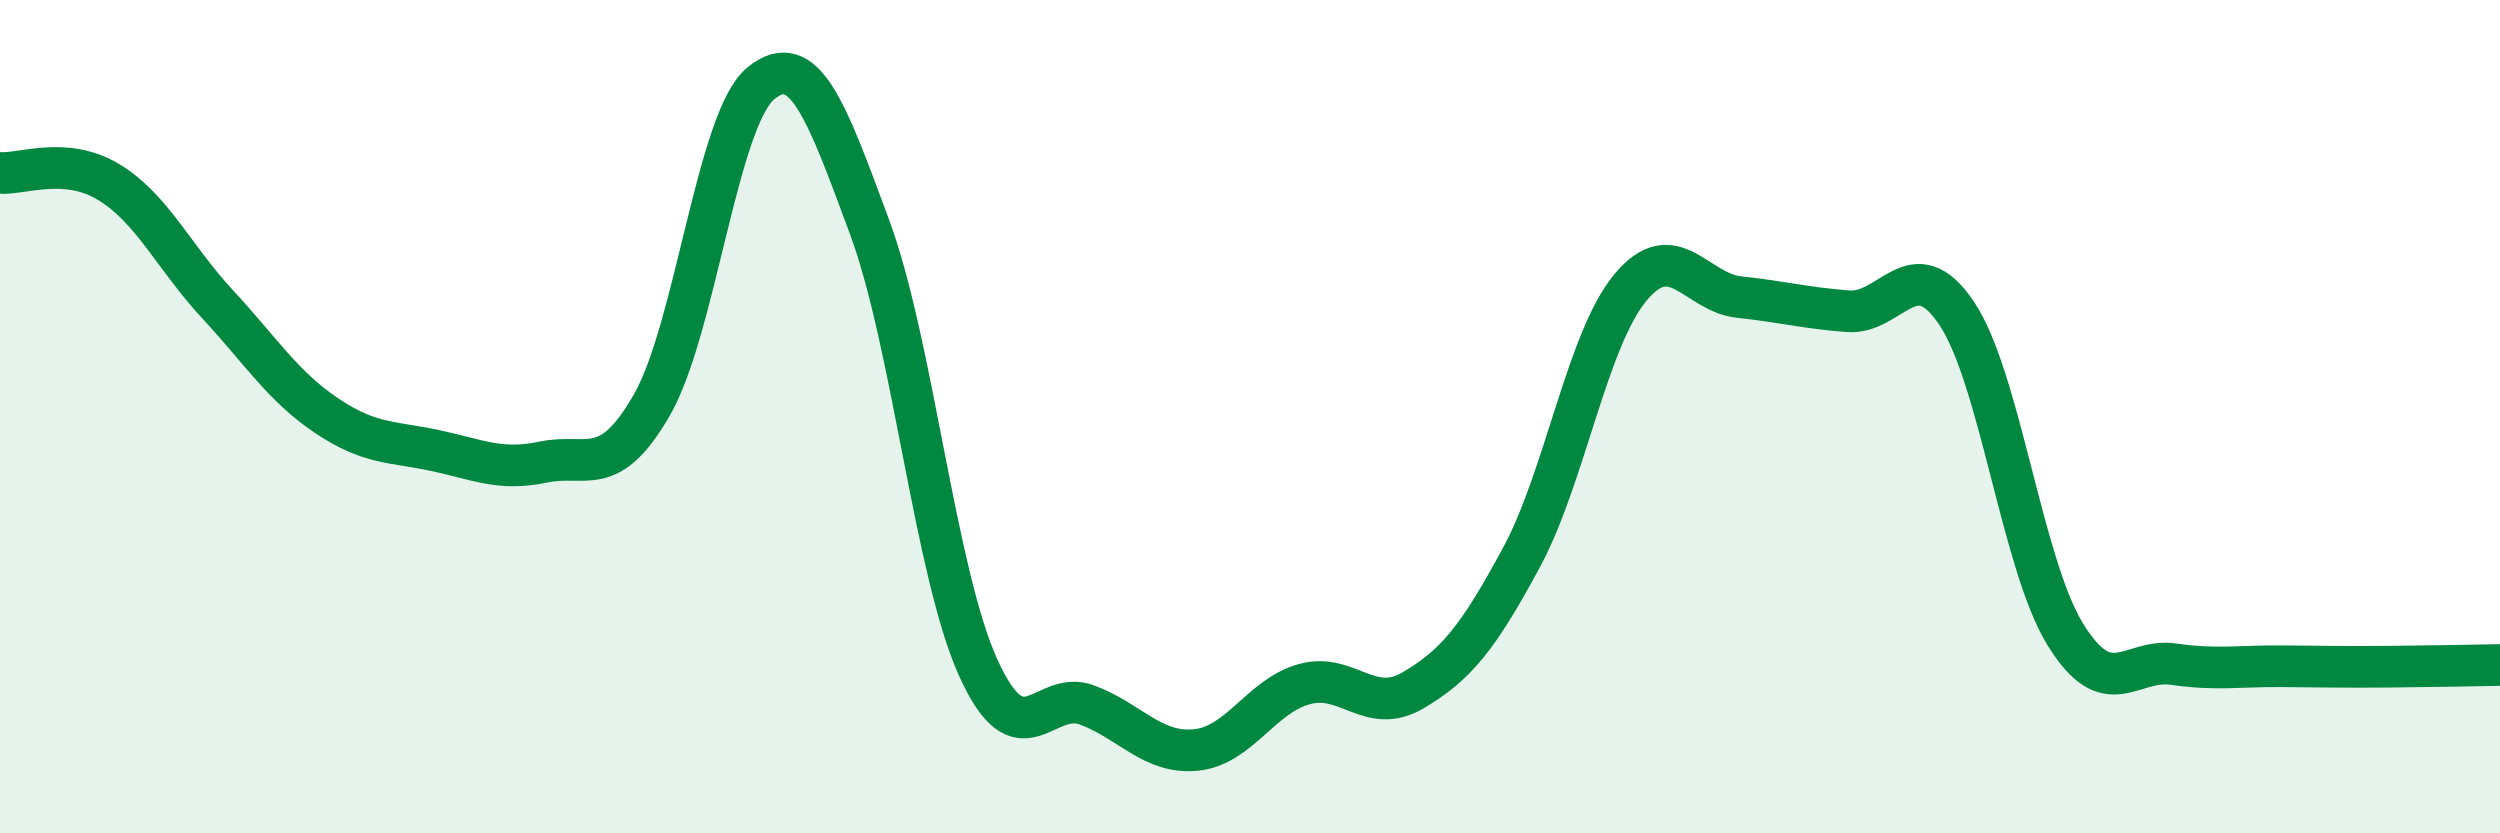
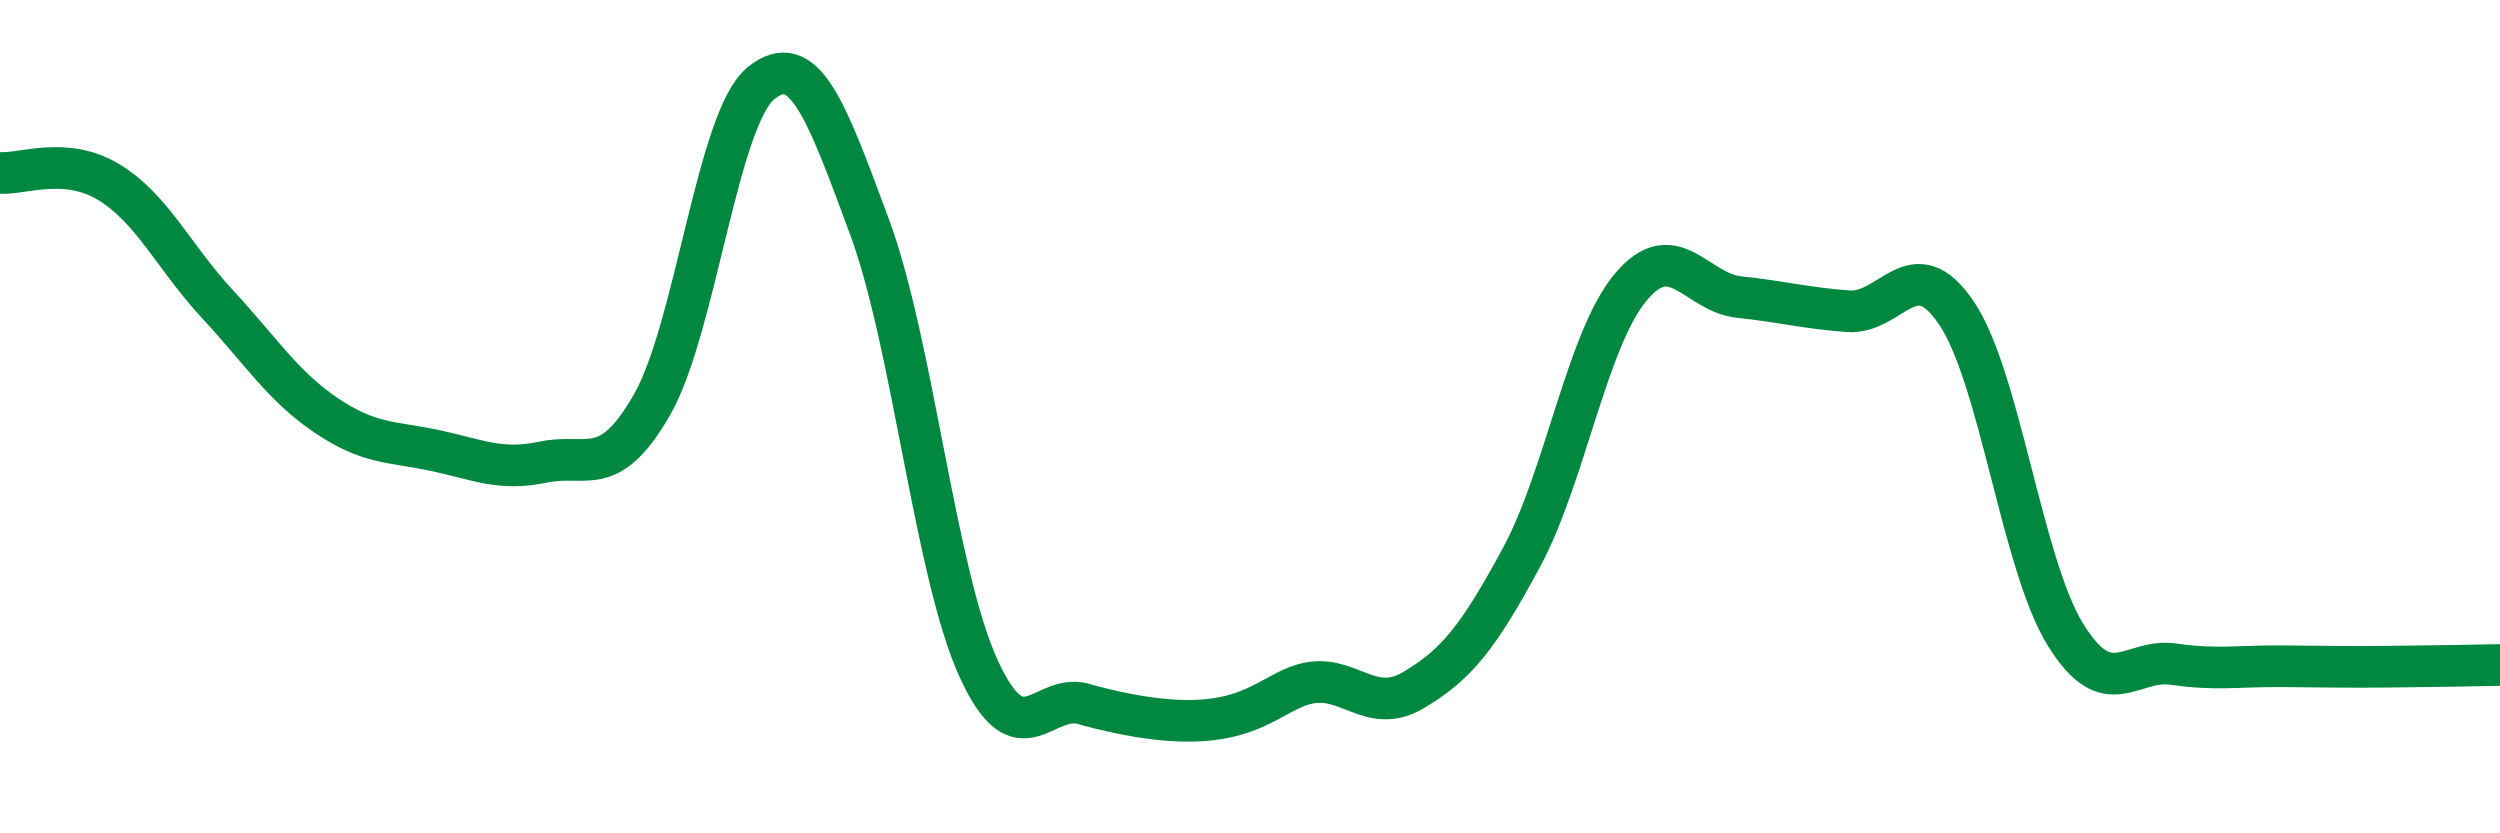
<svg xmlns="http://www.w3.org/2000/svg" width="60" height="20" viewBox="0 0 60 20">
-   <path d="M 0,4.15 C 0.52,4.19 1.57,3.74 2.61,4.37 C 3.65,5 4.18,6.18 5.22,7.3 C 6.26,8.42 6.79,9.27 7.83,9.97 C 8.87,10.67 9.39,10.59 10.43,10.81 C 11.47,11.03 12,11.31 13.04,11.09 C 14.08,10.87 14.61,11.53 15.65,9.71 C 16.69,7.89 17.22,2.85 18.26,2 C 19.3,1.15 19.83,2.64 20.87,5.45 C 21.91,8.26 22.44,13.74 23.48,16.03 C 24.52,18.32 25.05,16.53 26.09,16.92 C 27.13,17.31 27.66,18.1 28.7,18 C 29.74,17.9 30.26,16.71 31.3,16.42 C 32.34,16.13 32.87,17.18 33.91,16.57 C 34.95,15.96 35.48,15.3 36.52,13.37 C 37.56,11.44 38.09,8.15 39.13,6.9 C 40.17,5.65 40.7,7.02 41.74,7.13 C 42.78,7.24 43.31,7.39 44.35,7.47 C 45.39,7.55 45.92,5.97 46.96,7.52 C 48,9.07 48.53,13.55 49.57,15.23 C 50.61,16.91 51.13,15.79 52.17,15.94 C 53.21,16.09 53.74,15.98 54.78,15.99 C 55.82,16 56.35,16.01 57.39,16 C 58.43,15.99 59.48,15.97 60,15.96L60 20L0 20Z" fill="#008740" opacity="0.1" stroke-linecap="round" stroke-linejoin="round" />
-   <path d="M 0,4.15 C 0.52,4.19 1.57,3.74 2.61,4.37 C 3.65,5 4.18,6.18 5.22,7.3 C 6.26,8.42 6.79,9.27 7.83,9.97 C 8.87,10.67 9.39,10.59 10.43,10.81 C 11.47,11.03 12,11.31 13.04,11.09 C 14.08,10.87 14.61,11.53 15.65,9.71 C 16.69,7.89 17.22,2.85 18.26,2 C 19.3,1.15 19.83,2.64 20.87,5.45 C 21.91,8.26 22.44,13.74 23.48,16.03 C 24.52,18.32 25.05,16.53 26.09,16.92 C 27.13,17.31 27.66,18.1 28.7,18 C 29.74,17.9 30.26,16.71 31.3,16.42 C 32.34,16.13 32.87,17.18 33.91,16.57 C 34.95,15.96 35.48,15.3 36.52,13.37 C 37.56,11.44 38.09,8.15 39.13,6.9 C 40.17,5.65 40.7,7.02 41.74,7.13 C 42.78,7.24 43.31,7.39 44.35,7.47 C 45.39,7.55 45.92,5.97 46.96,7.52 C 48,9.07 48.53,13.55 49.57,15.23 C 50.61,16.91 51.13,15.79 52.17,15.94 C 53.21,16.09 53.74,15.98 54.78,15.99 C 55.82,16 56.35,16.01 57.39,16 C 58.43,15.99 59.48,15.97 60,15.96" stroke="#008740" stroke-width="1" fill="none" stroke-linecap="round" stroke-linejoin="round" />
+   <path d="M 0,4.15 C 0.52,4.19 1.57,3.74 2.61,4.37 C 3.65,5 4.18,6.18 5.22,7.3 C 6.26,8.42 6.79,9.27 7.83,9.97 C 8.87,10.67 9.39,10.59 10.43,10.81 C 11.47,11.03 12,11.31 13.04,11.09 C 14.08,10.87 14.61,11.53 15.65,9.71 C 16.69,7.89 17.22,2.85 18.26,2 C 19.3,1.15 19.83,2.64 20.87,5.45 C 21.91,8.26 22.44,13.74 23.48,16.03 C 24.52,18.32 25.05,16.53 26.09,16.92 C 29.74,17.9 30.26,16.71 31.3,16.42 C 32.34,16.13 32.87,17.18 33.91,16.57 C 34.95,15.96 35.48,15.3 36.52,13.37 C 37.56,11.44 38.09,8.15 39.13,6.9 C 40.17,5.65 40.7,7.02 41.74,7.13 C 42.78,7.24 43.31,7.39 44.35,7.47 C 45.39,7.55 45.92,5.97 46.96,7.52 C 48,9.07 48.53,13.55 49.57,15.23 C 50.61,16.91 51.13,15.79 52.17,15.94 C 53.21,16.09 53.74,15.98 54.78,15.99 C 55.82,16 56.35,16.01 57.39,16 C 58.43,15.99 59.48,15.97 60,15.96" stroke="#008740" stroke-width="1" fill="none" stroke-linecap="round" stroke-linejoin="round" />
</svg>